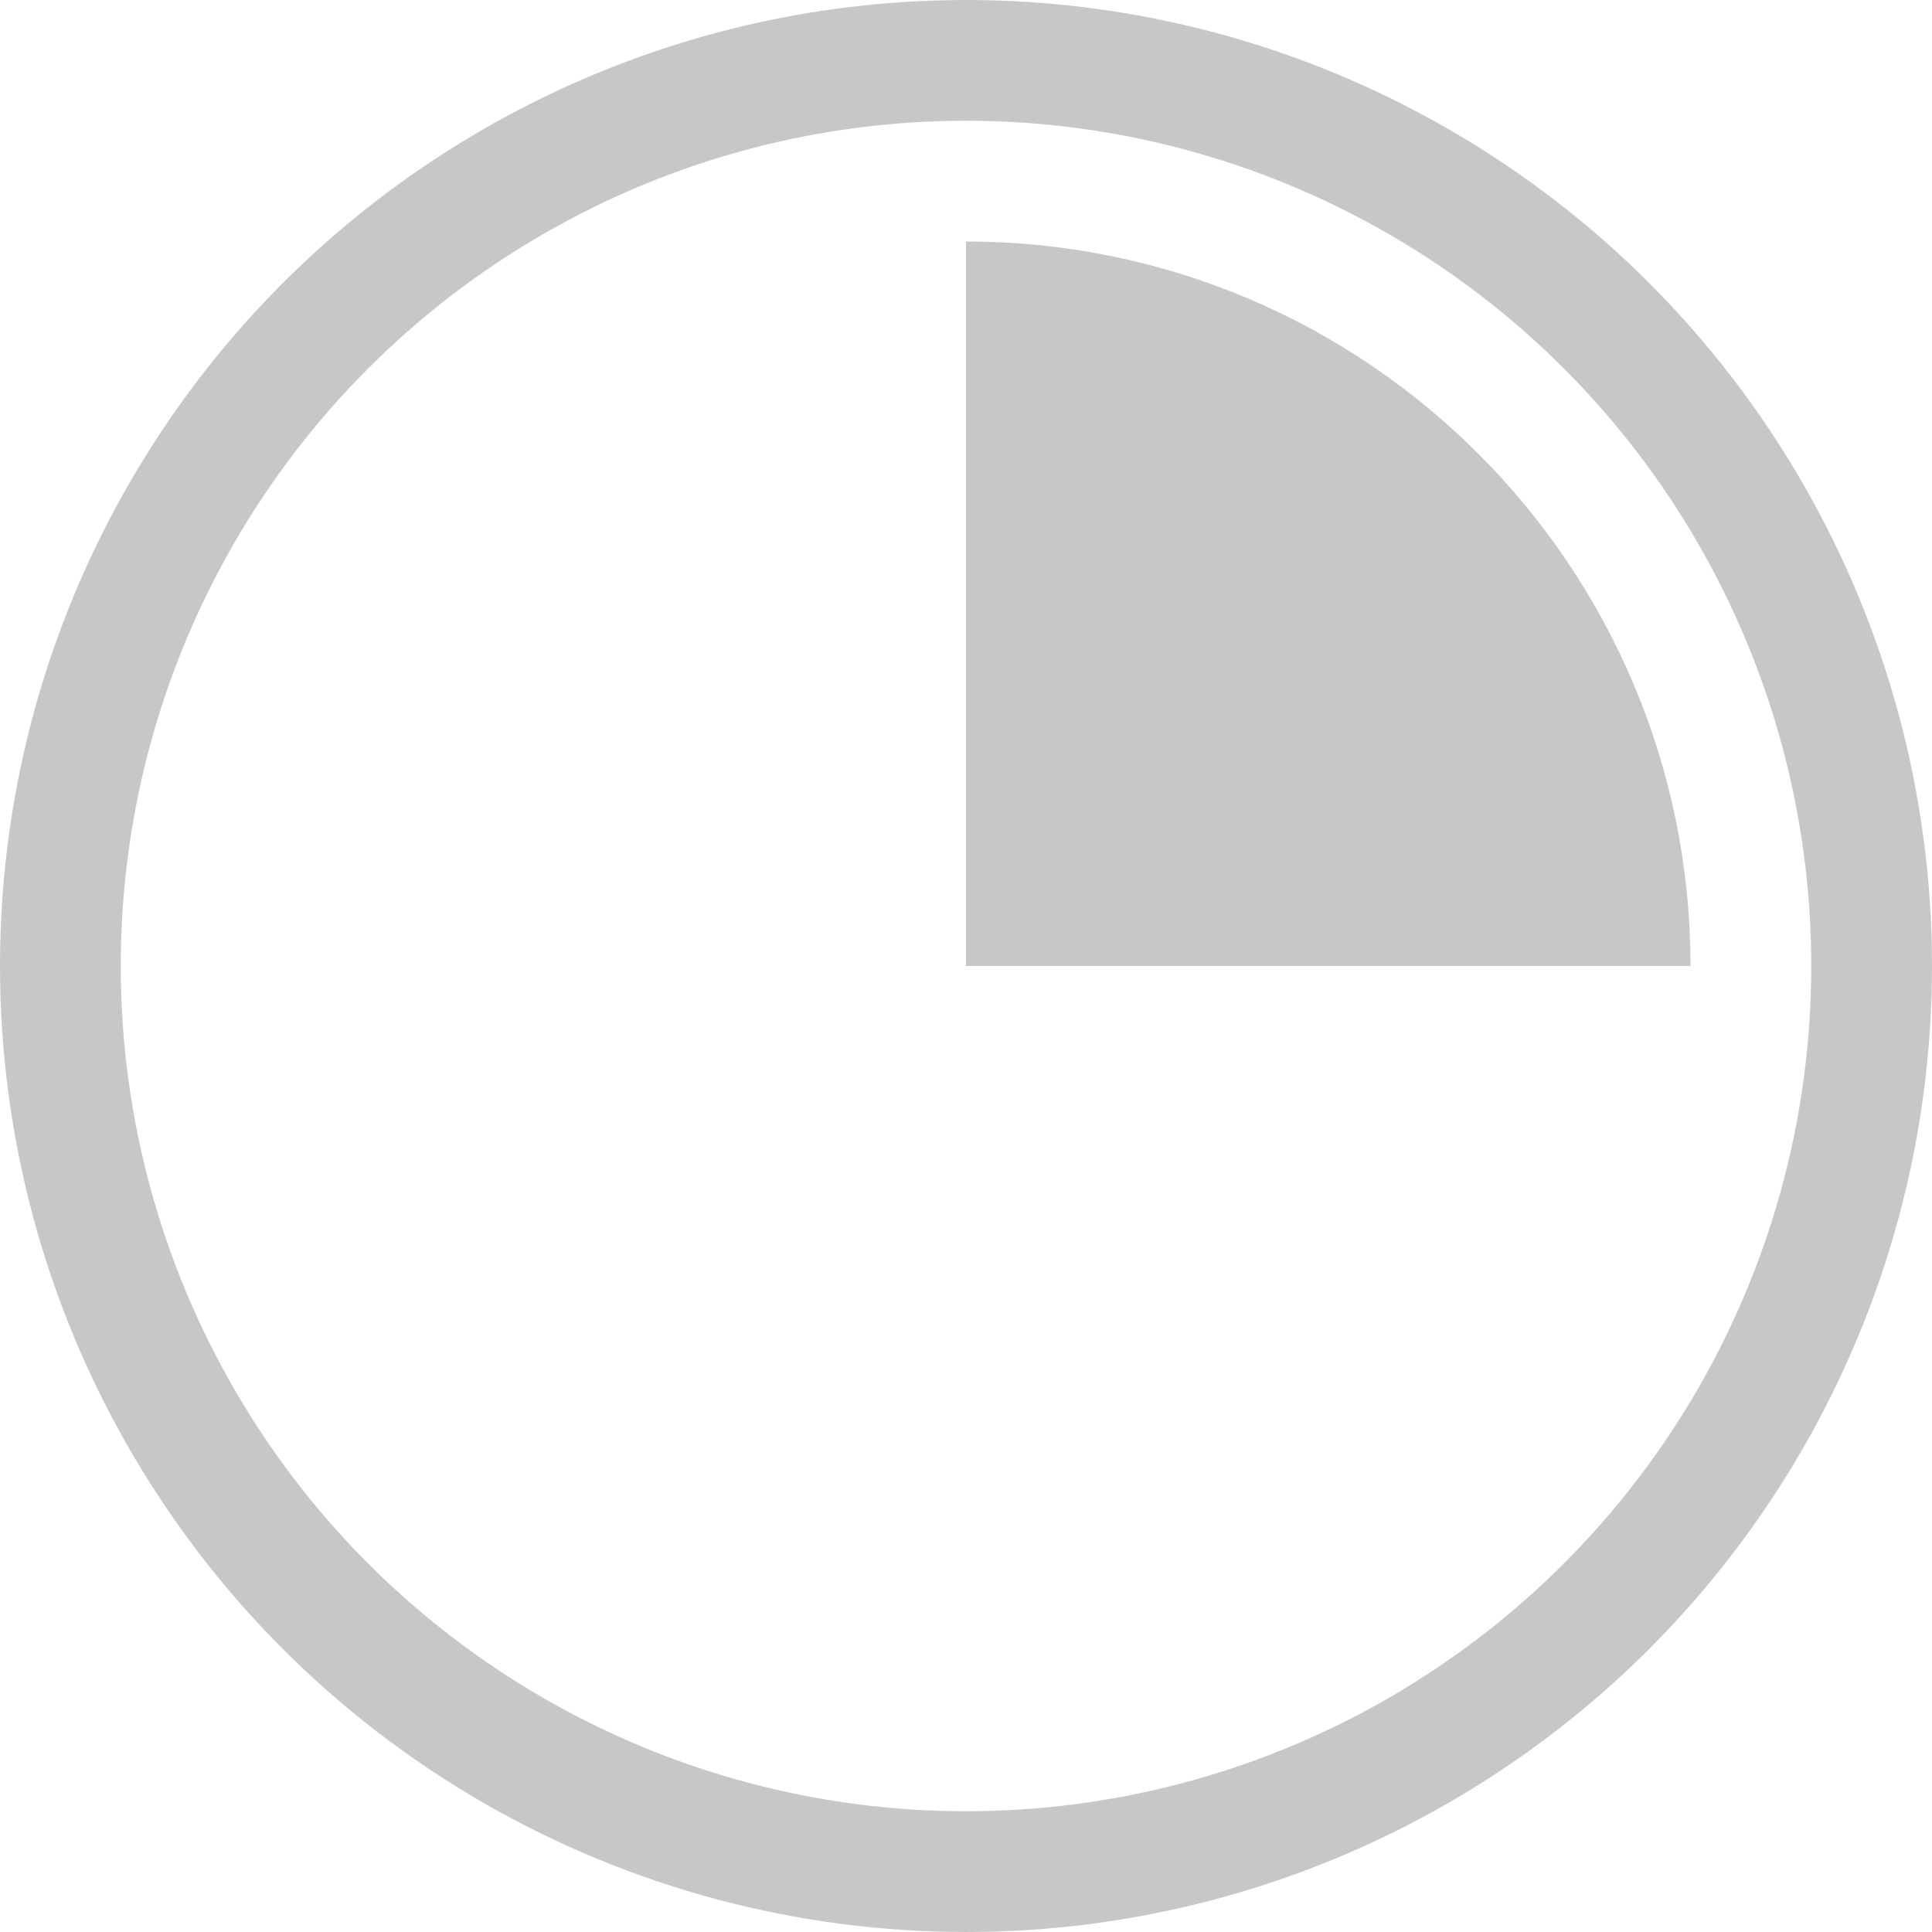
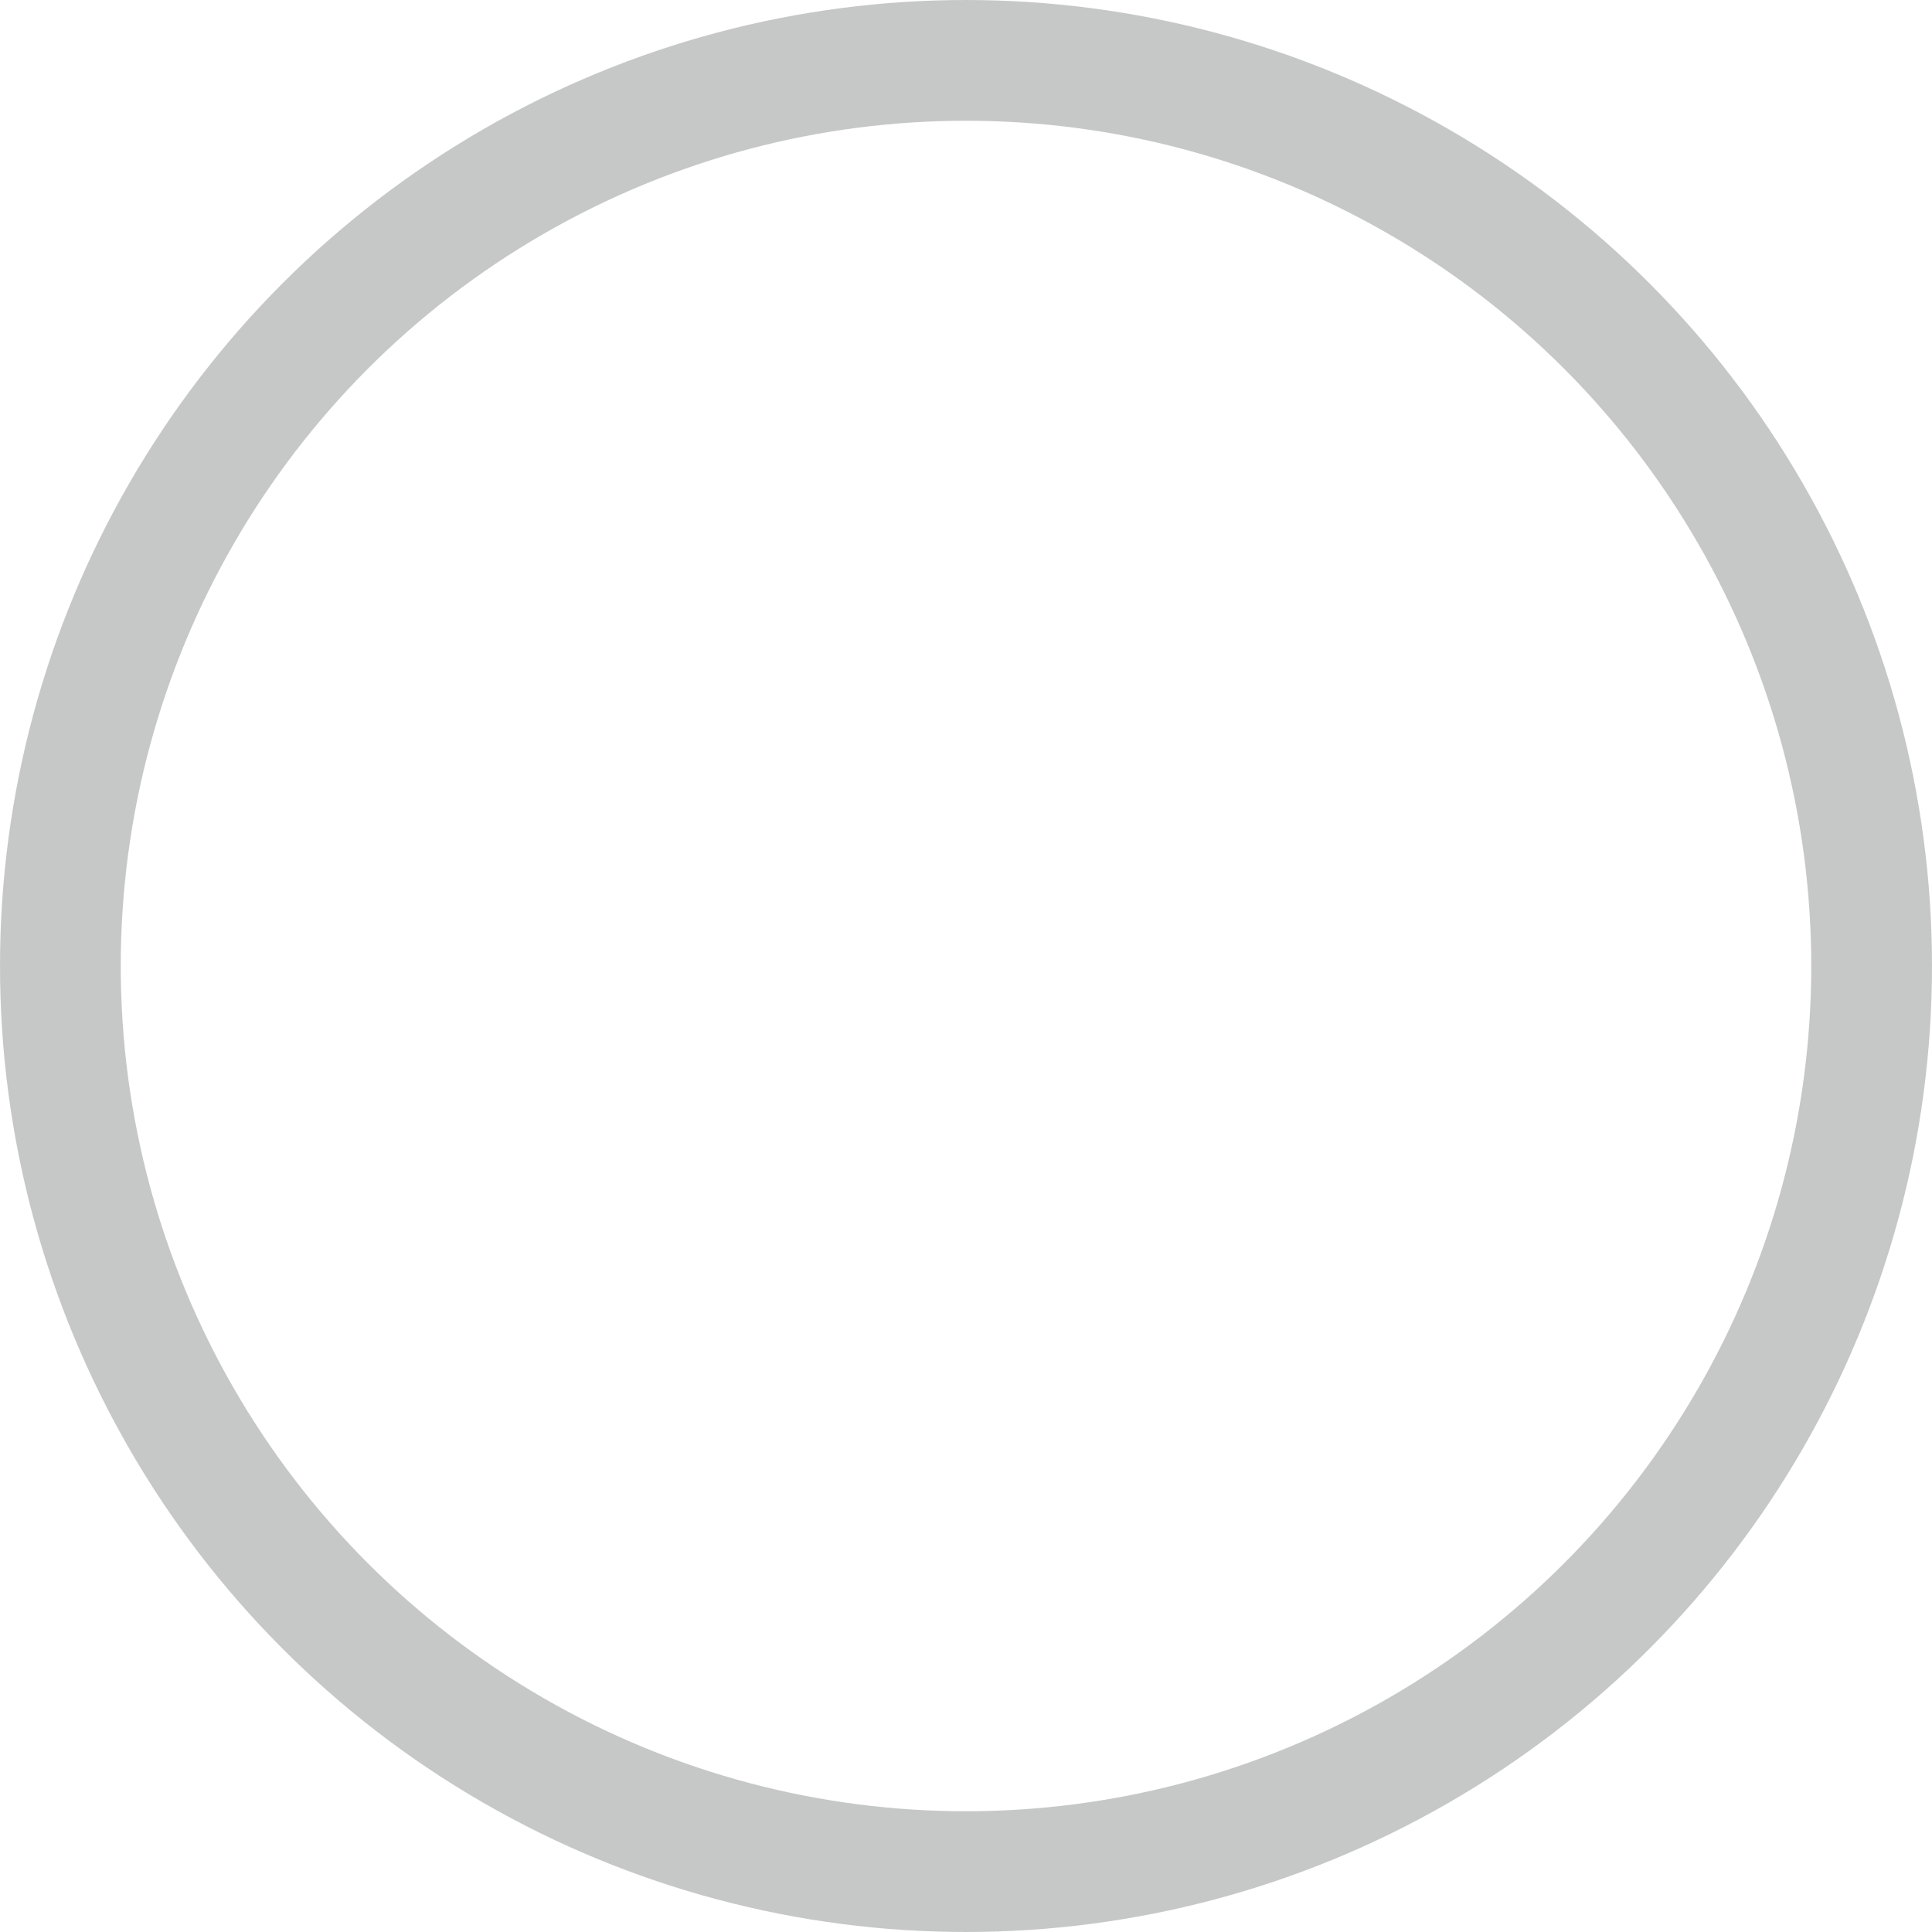
<svg xmlns="http://www.w3.org/2000/svg" width="32" height="32" viewBox="0 0 32 32" fill="none">
  <g opacity="0.5">
    <circle cx="16" cy="16" r="15" stroke="#8E908F" stroke-width="2" />
-     <path fill-rule="evenodd" clip-rule="evenodd" d="M28 16C28 9.373 22.627 4 16 4V16H28Z" fill="#8E908F" />
  </g>
</svg>